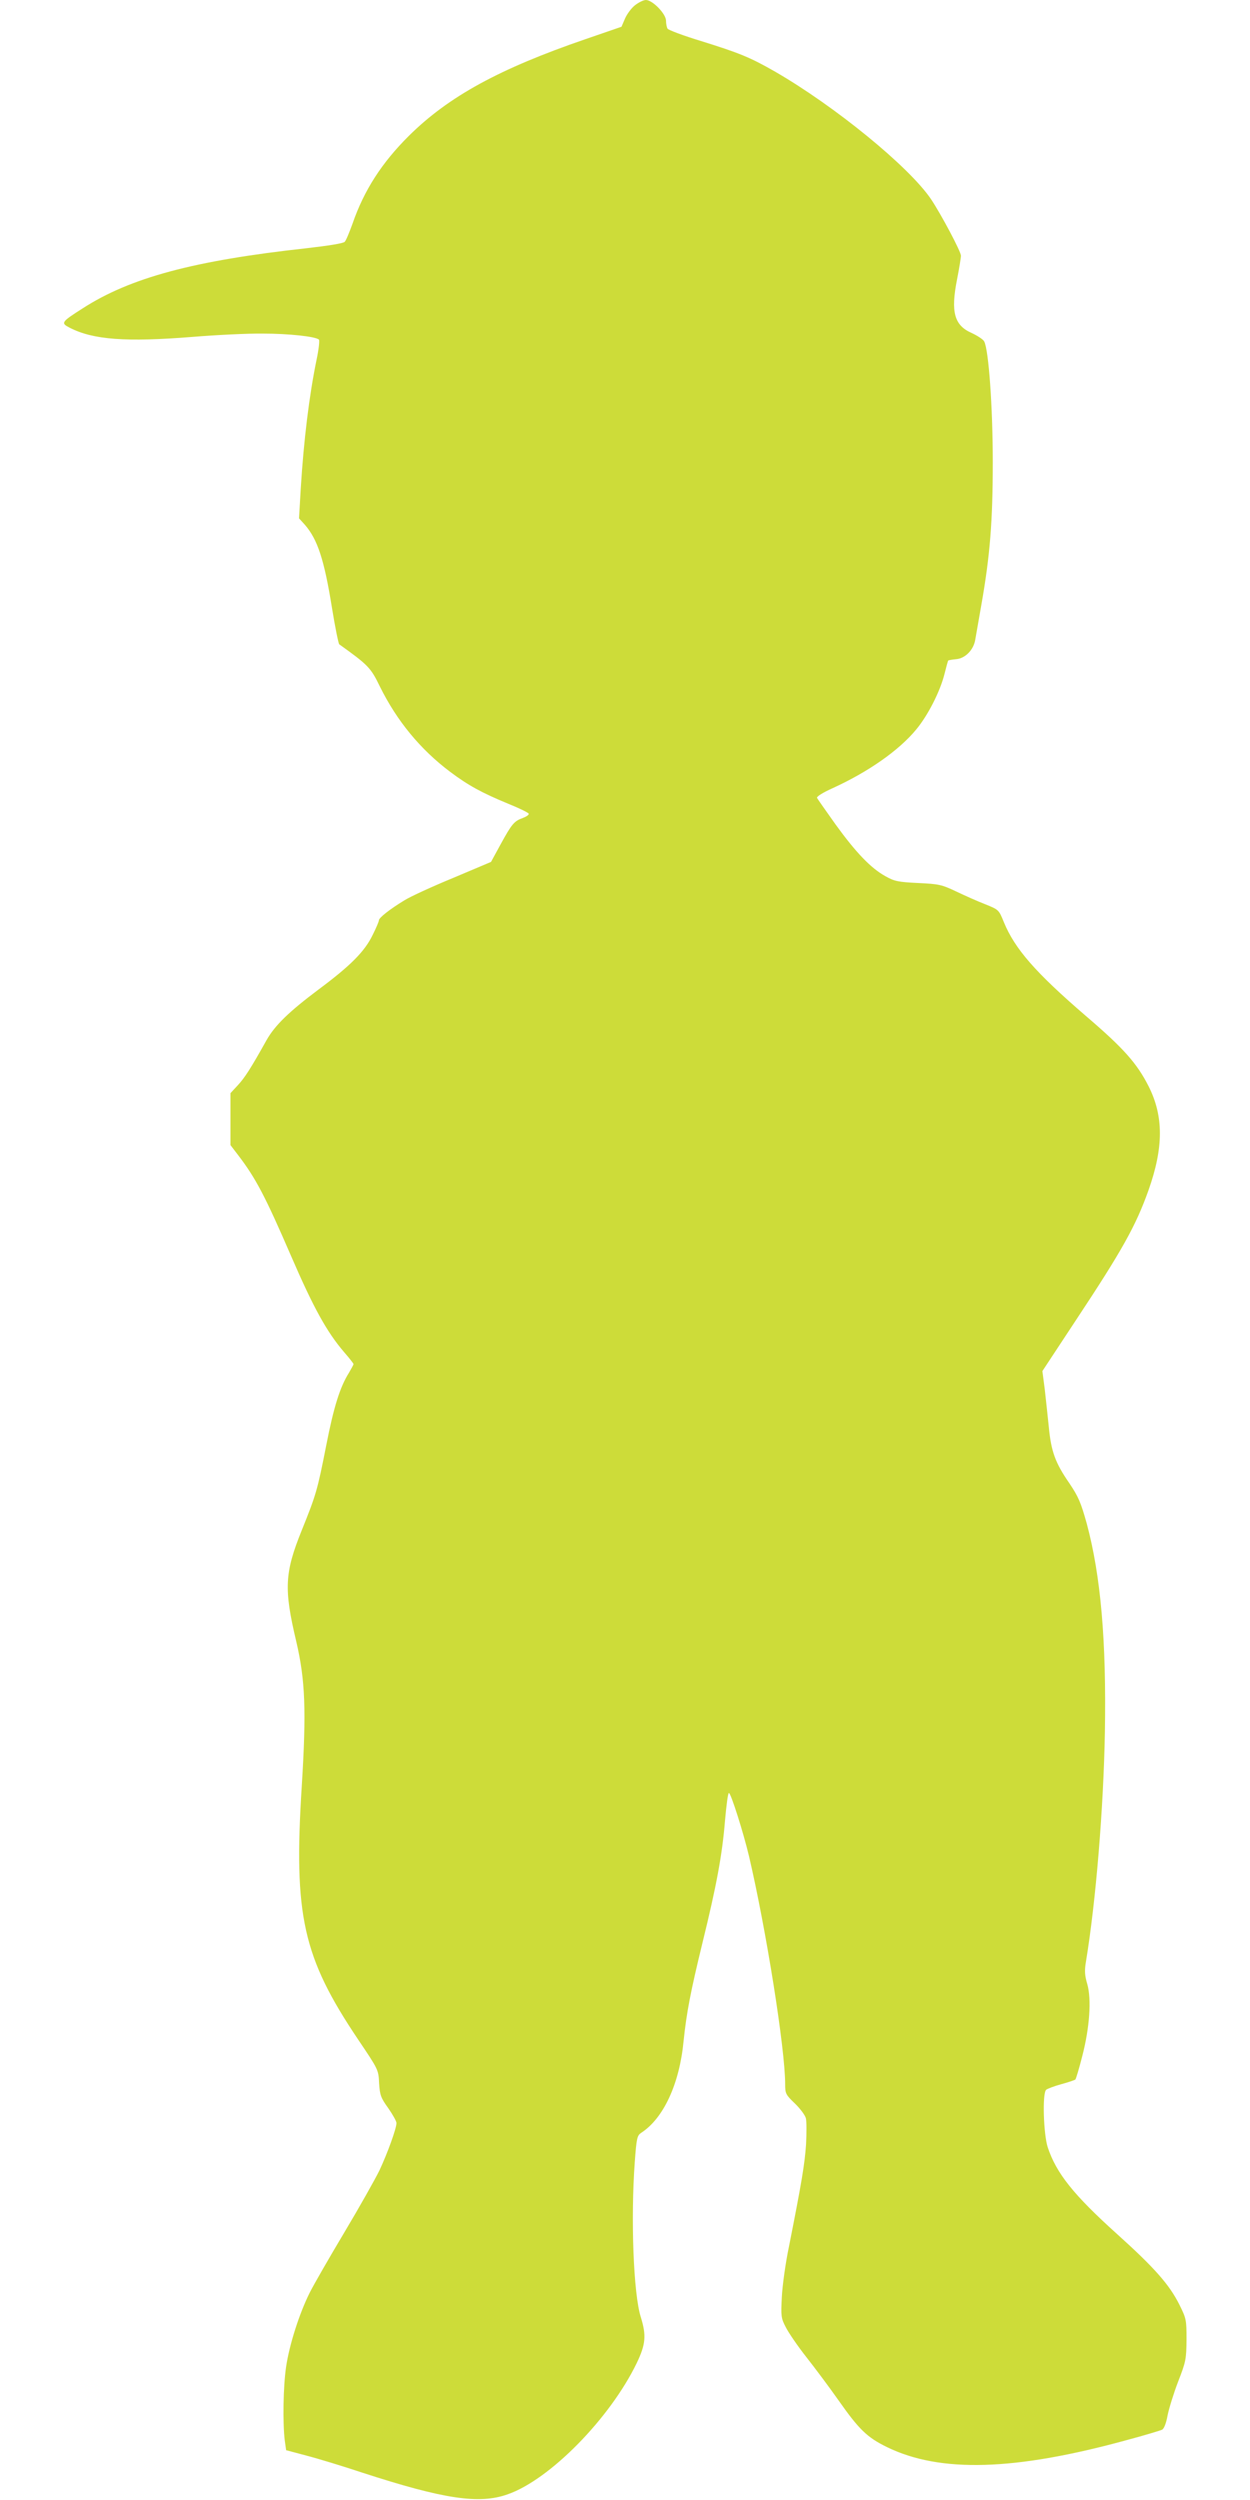
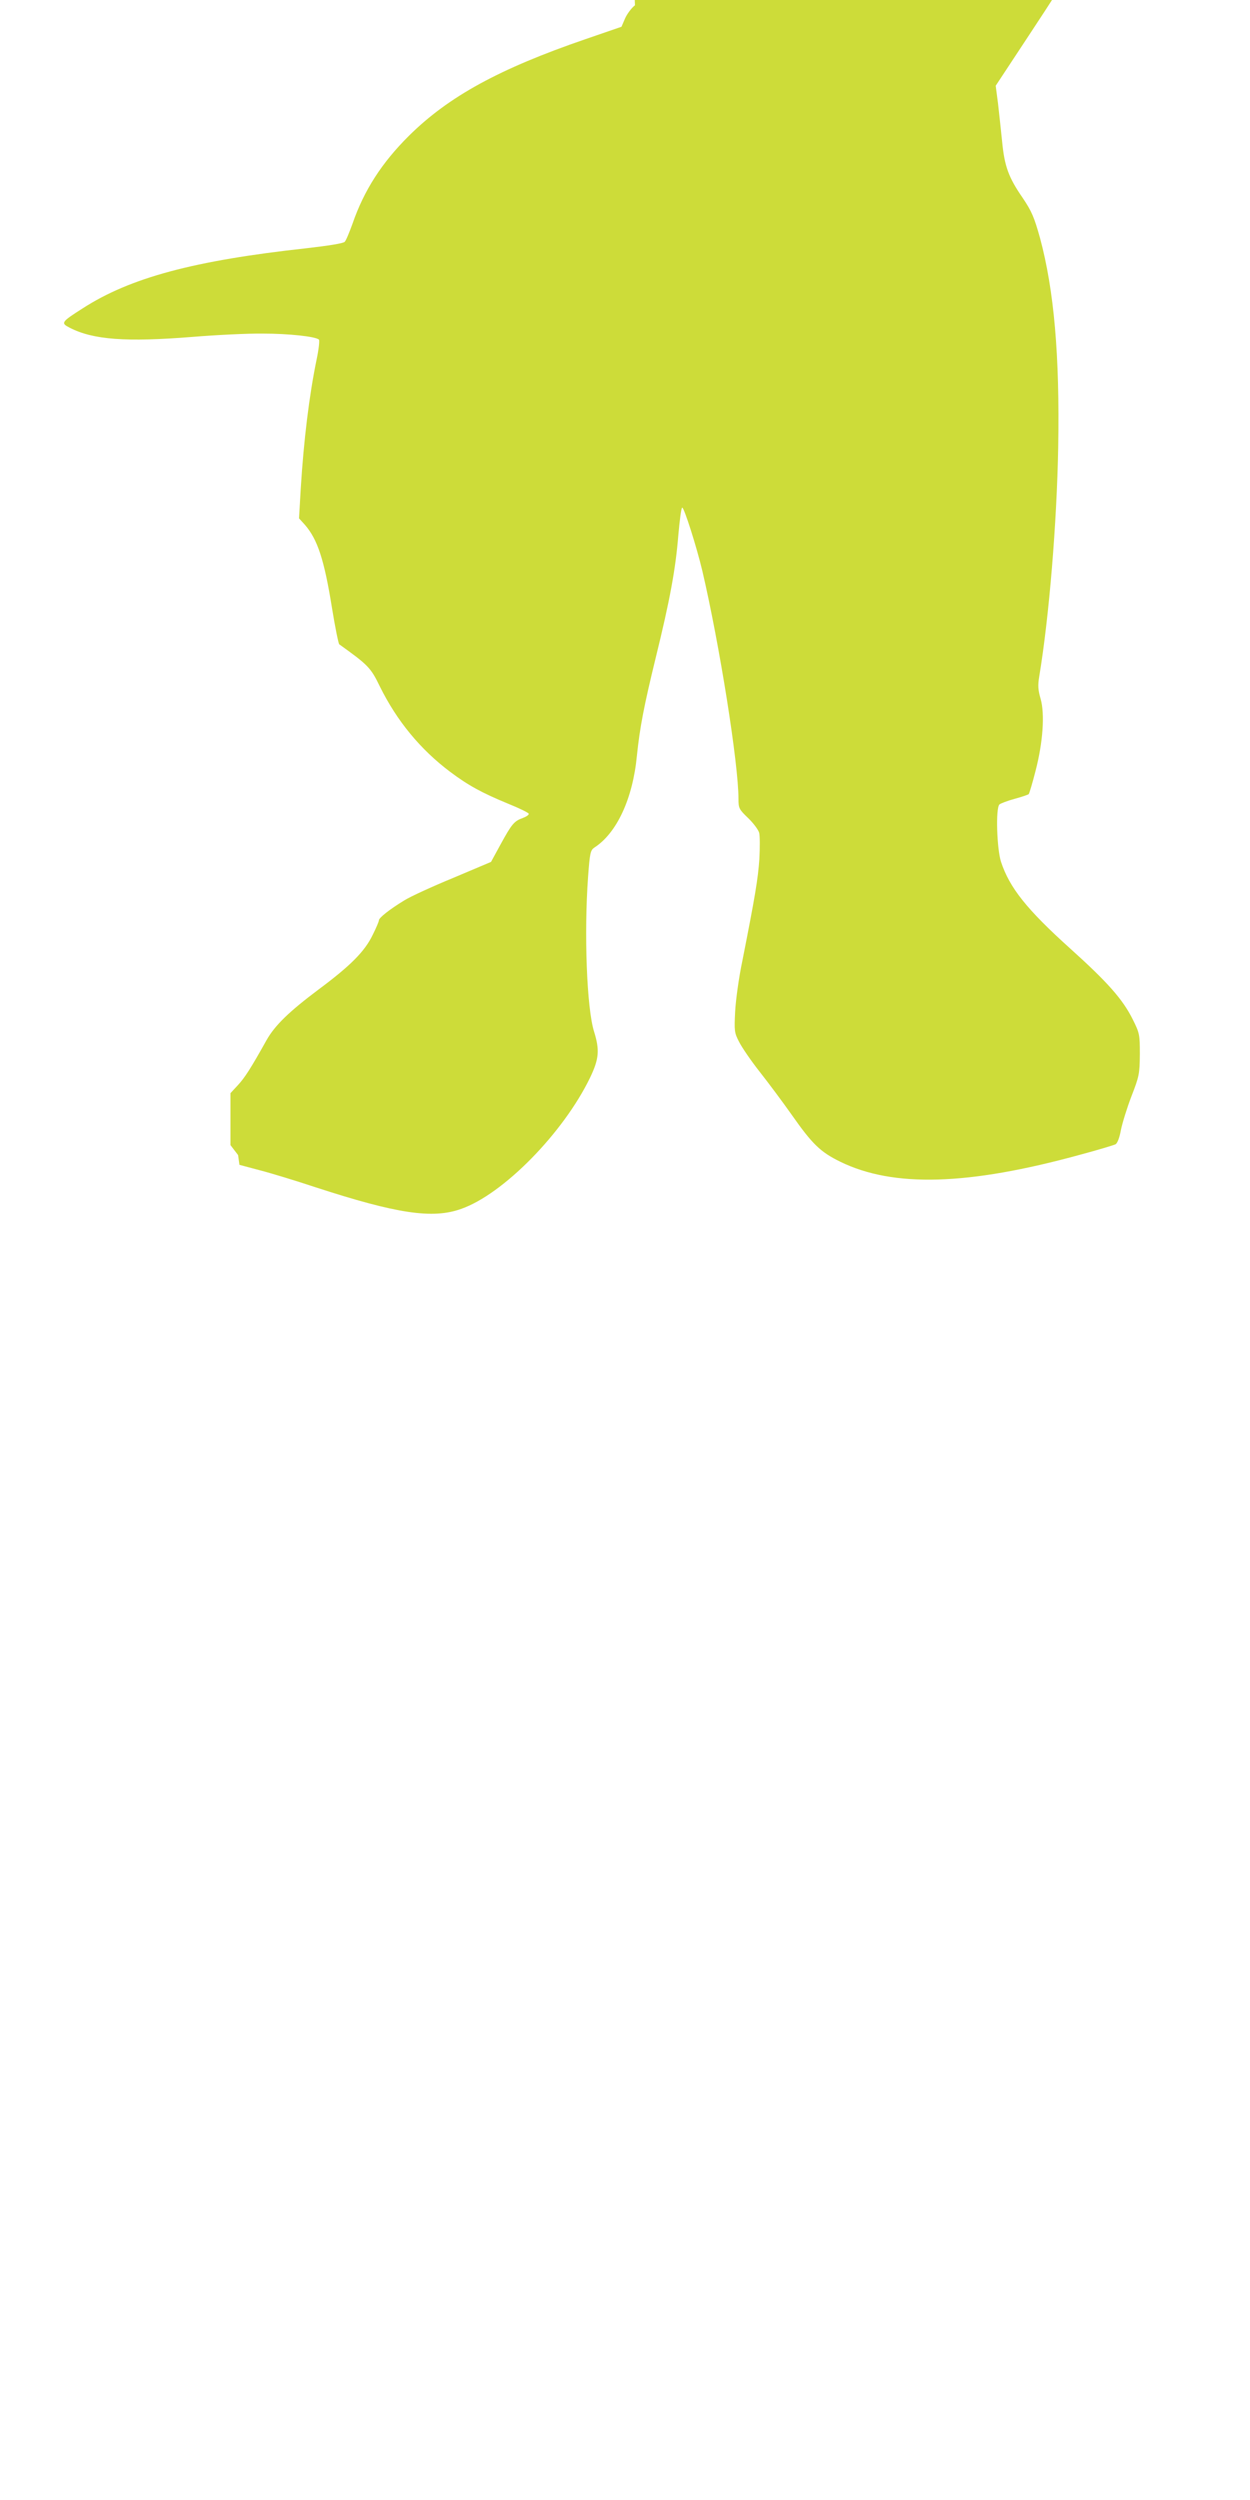
<svg xmlns="http://www.w3.org/2000/svg" version="1.0" width="640pt" height="1280pt" viewBox="0 0 640 1280" preserveAspectRatio="xMidYMid meet">
  <g transform="translate(0,1280) scale(0.1,-0.1)" fill="#cddc39" stroke="none">
-     <path d="M3251 12773 c-18 -14 -41 -45 -51 -68 l-18 -42 -183 -63 c-443 -152 -702 -294 -905 -495 -139 -138 -230 -279 -289 -450 -16 -44 -33 -86 -40 -93 -7 -8 -83 -20 -196 -33 -575 -63 -901 -150 -1146 -308 -110 -70 -113 -75 -66 -99 120 -62 289 -74 628 -47 121 10 283 18 360 17 134 0 272 -15 288 -31 4 -4 -1 -50 -12 -102 -38 -184 -66 -415 -81 -658 l-9 -155 30 -33 c65 -75 99 -178 139 -427 16 -99 33 -182 37 -185 148 -106 161 -119 208 -216 87 -176 207 -322 360 -437 92 -69 161 -107 299 -164 55 -22 101 -45 103 -50 2 -6 -12 -15 -30 -22 -45 -16 -57 -31 -115 -137 l-48 -88 -194 -82 c-107 -44 -220 -96 -250 -115 -74 -45 -130 -89 -130 -102 0 -6 -14 -39 -32 -75 -41 -85 -114 -158 -278 -280 -148 -111 -222 -182 -265 -258 -82 -147 -112 -193 -147 -231 l-38 -41 0 -133 0 -133 39 -51 c91 -119 139 -211 271 -516 115 -266 183 -389 271 -492 27 -31 49 -59 49 -62 0 -4 -11 -23 -23 -44 -46 -73 -78 -174 -117 -374 -45 -229 -52 -252 -125 -433 -88 -218 -92 -300 -28 -570 46 -197 52 -353 28 -741 -42 -662 5 -874 289 -1297 103 -153 104 -154 107 -223 4 -62 9 -75 47 -128 23 -33 42 -67 42 -76 0 -27 -45 -152 -87 -242 -22 -45 -103 -189 -180 -318 -77 -129 -157 -268 -177 -308 -53 -106 -104 -265 -121 -379 -15 -100 -18 -289 -7 -378 l7 -50 105 -28 c58 -15 186 -54 285 -87 415 -135 598 -163 744 -111 216 75 524 389 661 672 46 96 50 141 21 235 -38 119 -52 506 -31 794 9 123 12 136 33 150 114 74 196 250 217 470 15 145 36 254 96 500 73 297 102 455 116 628 7 78 15 142 20 142 10 0 74 -202 103 -324 88 -377 185 -986 185 -1167 0 -48 3 -54 49 -98 28 -27 53 -61 57 -76 4 -15 4 -76 1 -134 -7 -102 -22 -192 -87 -521 -18 -85 -34 -202 -37 -260 -5 -99 -4 -109 20 -155 14 -28 61 -97 106 -154 44 -56 118 -155 163 -219 106 -151 147 -191 249 -241 272 -133 654 -122 1229 36 90 24 172 49 180 53 10 5 21 34 28 73 7 35 31 113 54 173 40 103 42 115 43 215 0 101 -1 108 -37 180 -51 102 -128 189 -319 361 -222 200 -311 311 -355 445 -21 66 -28 273 -8 293 5 5 41 19 78 29 37 10 69 21 72 24 3 3 19 56 35 119 38 146 48 291 26 369 -13 44 -15 68 -7 115 51 309 90 786 97 1174 8 470 -21 802 -93 1070 -30 107 -42 136 -89 206 -72 104 -93 162 -105 287 -6 56 -15 144 -21 195 l-12 92 170 258 c239 361 308 485 373 667 78 220 78 380 1 533 -60 118 -127 194 -321 360 -259 223 -364 344 -420 480 -26 64 -26 64 -95 92 -39 15 -106 45 -150 66 -74 35 -88 38 -195 43 -102 5 -121 9 -167 35 -74 41 -150 120 -255 265 -49 69 -92 130 -95 136 -2 7 32 28 79 49 184 84 341 194 429 301 60 72 123 196 145 285 9 36 17 66 19 68 2 2 20 5 41 7 46 4 88 47 97 98 3 18 17 97 31 177 45 255 59 431 59 735 0 281 -21 574 -44 617 -5 10 -34 29 -64 43 -89 39 -108 107 -75 274 11 56 20 111 20 122 0 21 -101 211 -153 289 -112 166 -493 477 -800 654 -126 72 -179 94 -378 156 -89 27 -166 56 -171 63 -4 6 -8 25 -8 41 0 35 -69 106 -103 106 -12 0 -37 -12 -56 -27z" />
+     <path d="M3251 12773 c-18 -14 -41 -45 -51 -68 l-18 -42 -183 -63 c-443 -152 -702 -294 -905 -495 -139 -138 -230 -279 -289 -450 -16 -44 -33 -86 -40 -93 -7 -8 -83 -20 -196 -33 -575 -63 -901 -150 -1146 -308 -110 -70 -113 -75 -66 -99 120 -62 289 -74 628 -47 121 10 283 18 360 17 134 0 272 -15 288 -31 4 -4 -1 -50 -12 -102 -38 -184 -66 -415 -81 -658 l-9 -155 30 -33 c65 -75 99 -178 139 -427 16 -99 33 -182 37 -185 148 -106 161 -119 208 -216 87 -176 207 -322 360 -437 92 -69 161 -107 299 -164 55 -22 101 -45 103 -50 2 -6 -12 -15 -30 -22 -45 -16 -57 -31 -115 -137 l-48 -88 -194 -82 c-107 -44 -220 -96 -250 -115 -74 -45 -130 -89 -130 -102 0 -6 -14 -39 -32 -75 -41 -85 -114 -158 -278 -280 -148 -111 -222 -182 -265 -258 -82 -147 -112 -193 -147 -231 l-38 -41 0 -133 0 -133 39 -51 l7 -50 105 -28 c58 -15 186 -54 285 -87 415 -135 598 -163 744 -111 216 75 524 389 661 672 46 96 50 141 21 235 -38 119 -52 506 -31 794 9 123 12 136 33 150 114 74 196 250 217 470 15 145 36 254 96 500 73 297 102 455 116 628 7 78 15 142 20 142 10 0 74 -202 103 -324 88 -377 185 -986 185 -1167 0 -48 3 -54 49 -98 28 -27 53 -61 57 -76 4 -15 4 -76 1 -134 -7 -102 -22 -192 -87 -521 -18 -85 -34 -202 -37 -260 -5 -99 -4 -109 20 -155 14 -28 61 -97 106 -154 44 -56 118 -155 163 -219 106 -151 147 -191 249 -241 272 -133 654 -122 1229 36 90 24 172 49 180 53 10 5 21 34 28 73 7 35 31 113 54 173 40 103 42 115 43 215 0 101 -1 108 -37 180 -51 102 -128 189 -319 361 -222 200 -311 311 -355 445 -21 66 -28 273 -8 293 5 5 41 19 78 29 37 10 69 21 72 24 3 3 19 56 35 119 38 146 48 291 26 369 -13 44 -15 68 -7 115 51 309 90 786 97 1174 8 470 -21 802 -93 1070 -30 107 -42 136 -89 206 -72 104 -93 162 -105 287 -6 56 -15 144 -21 195 l-12 92 170 258 c239 361 308 485 373 667 78 220 78 380 1 533 -60 118 -127 194 -321 360 -259 223 -364 344 -420 480 -26 64 -26 64 -95 92 -39 15 -106 45 -150 66 -74 35 -88 38 -195 43 -102 5 -121 9 -167 35 -74 41 -150 120 -255 265 -49 69 -92 130 -95 136 -2 7 32 28 79 49 184 84 341 194 429 301 60 72 123 196 145 285 9 36 17 66 19 68 2 2 20 5 41 7 46 4 88 47 97 98 3 18 17 97 31 177 45 255 59 431 59 735 0 281 -21 574 -44 617 -5 10 -34 29 -64 43 -89 39 -108 107 -75 274 11 56 20 111 20 122 0 21 -101 211 -153 289 -112 166 -493 477 -800 654 -126 72 -179 94 -378 156 -89 27 -166 56 -171 63 -4 6 -8 25 -8 41 0 35 -69 106 -103 106 -12 0 -37 -12 -56 -27z" />
  </g>
</svg>